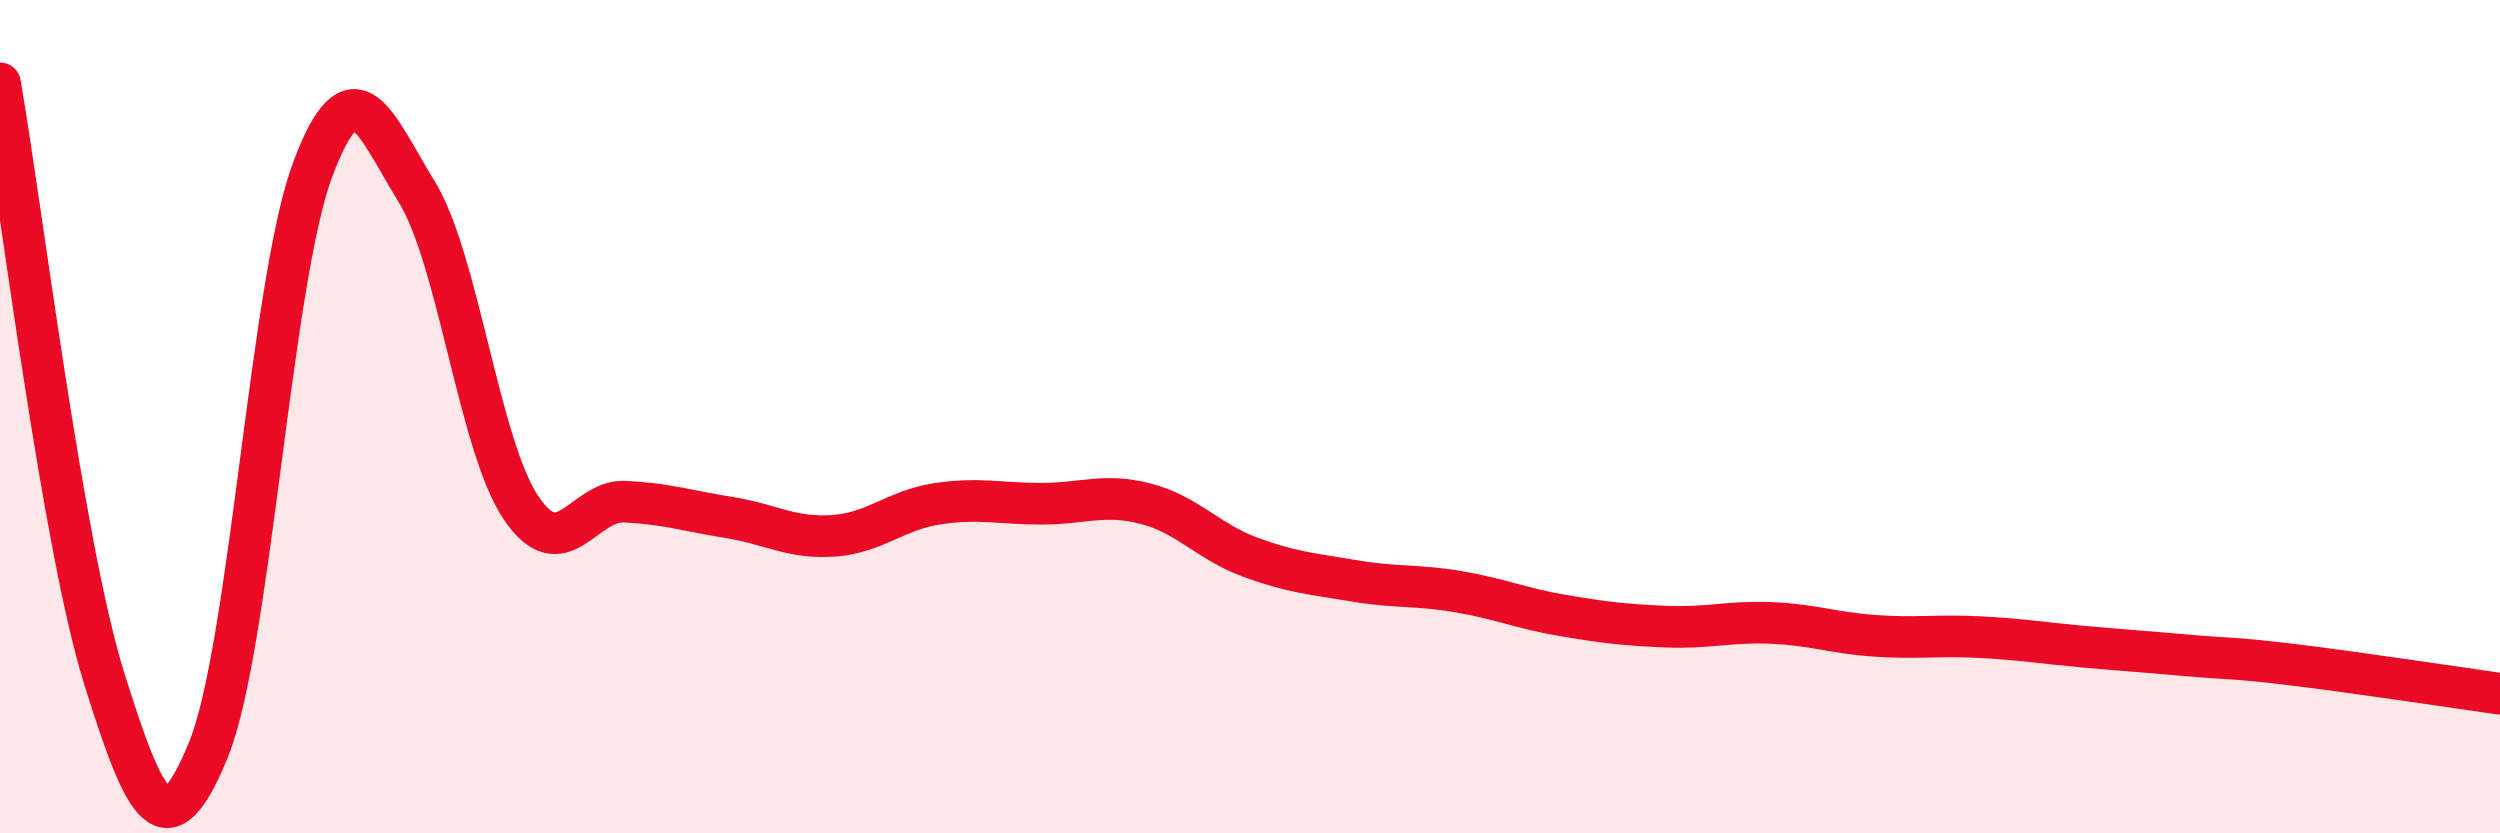
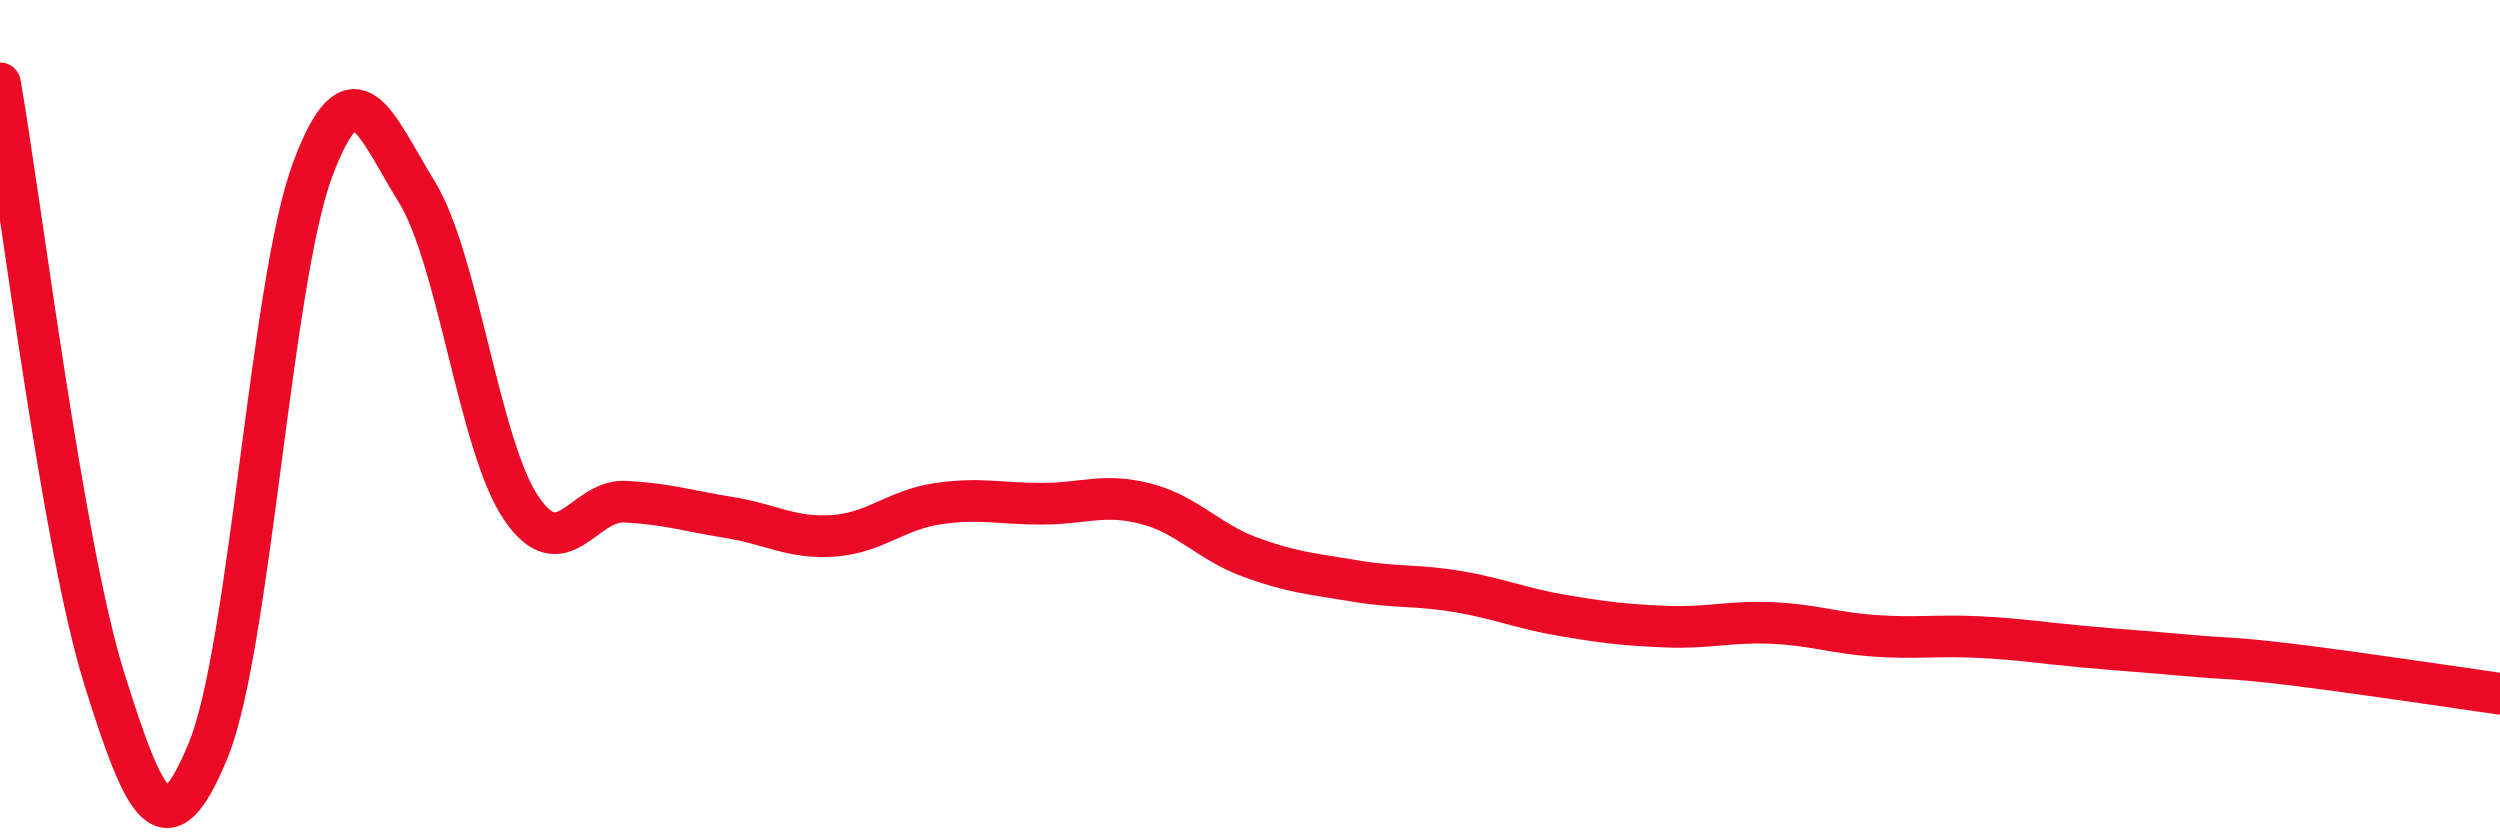
<svg xmlns="http://www.w3.org/2000/svg" width="60" height="20" viewBox="0 0 60 20">
-   <path d="M 0,2 C 0.5,4.86 1.5,13.08 2.5,16.28 C 3.5,19.48 4,20.44 5,18 C 6,15.56 6.5,6.76 7.5,4.08 C 8.5,1.4 9,2.98 10,4.6 C 11,6.22 11.5,10.69 12.5,12.18 C 13.5,13.67 14,11.99 15,12.04 C 16,12.09 16.5,12.26 17.5,12.42 C 18.5,12.58 19,12.93 20,12.86 C 21,12.79 21.5,12.24 22.5,12.09 C 23.5,11.94 24,12.09 25,12.09 C 26,12.09 26.5,11.83 27.5,12.09 C 28.5,12.35 29,13 30,13.37 C 31,13.74 31.5,13.77 32.5,13.94 C 33.5,14.11 34,14.03 35,14.2 C 36,14.37 36.5,14.6 37.5,14.77 C 38.5,14.94 39,15 40,15.04 C 41,15.08 41.5,14.91 42.5,14.95 C 43.5,14.99 44,15.19 45,15.26 C 46,15.33 46.5,15.24 47.5,15.29 C 48.5,15.34 49,15.43 50,15.52 C 51,15.61 51.5,15.64 52.5,15.73 C 53.5,15.82 53.5,15.77 55,15.95 C 56.5,16.13 59,16.51 60,16.65L60 20L0 20Z" fill="#EB0A25" opacity="0.1" stroke-linecap="round" stroke-linejoin="round" />
  <path d="M 0,2 C 0.5,4.86 1.5,13.08 2.5,16.28 C 3.5,19.48 4,20.44 5,18 C 6,15.56 6.5,6.76 7.5,4.08 C 8.5,1.4 9,2.98 10,4.6 C 11,6.22 11.5,10.69 12.5,12.18 C 13.5,13.67 14,11.99 15,12.04 C 16,12.09 16.5,12.26 17.5,12.42 C 18.5,12.58 19,12.93 20,12.86 C 21,12.79 21.5,12.24 22.5,12.09 C 23.5,11.94 24,12.09 25,12.09 C 26,12.09 26.5,11.83 27.5,12.09 C 28.5,12.35 29,13 30,13.37 C 31,13.74 31.5,13.77 32.5,13.94 C 33.5,14.11 34,14.03 35,14.2 C 36,14.37 36.5,14.6 37.5,14.77 C 38.5,14.94 39,15 40,15.04 C 41,15.08 41.5,14.91 42.5,14.95 C 43.5,14.99 44,15.19 45,15.26 C 46,15.33 46.5,15.24 47.5,15.29 C 48.5,15.34 49,15.43 50,15.52 C 51,15.61 51.5,15.64 52.5,15.73 C 53.5,15.82 53.5,15.77 55,15.95 C 56.5,16.13 59,16.51 60,16.65" stroke="#EB0A25" stroke-width="1" fill="none" stroke-linecap="round" stroke-linejoin="round" />
</svg>